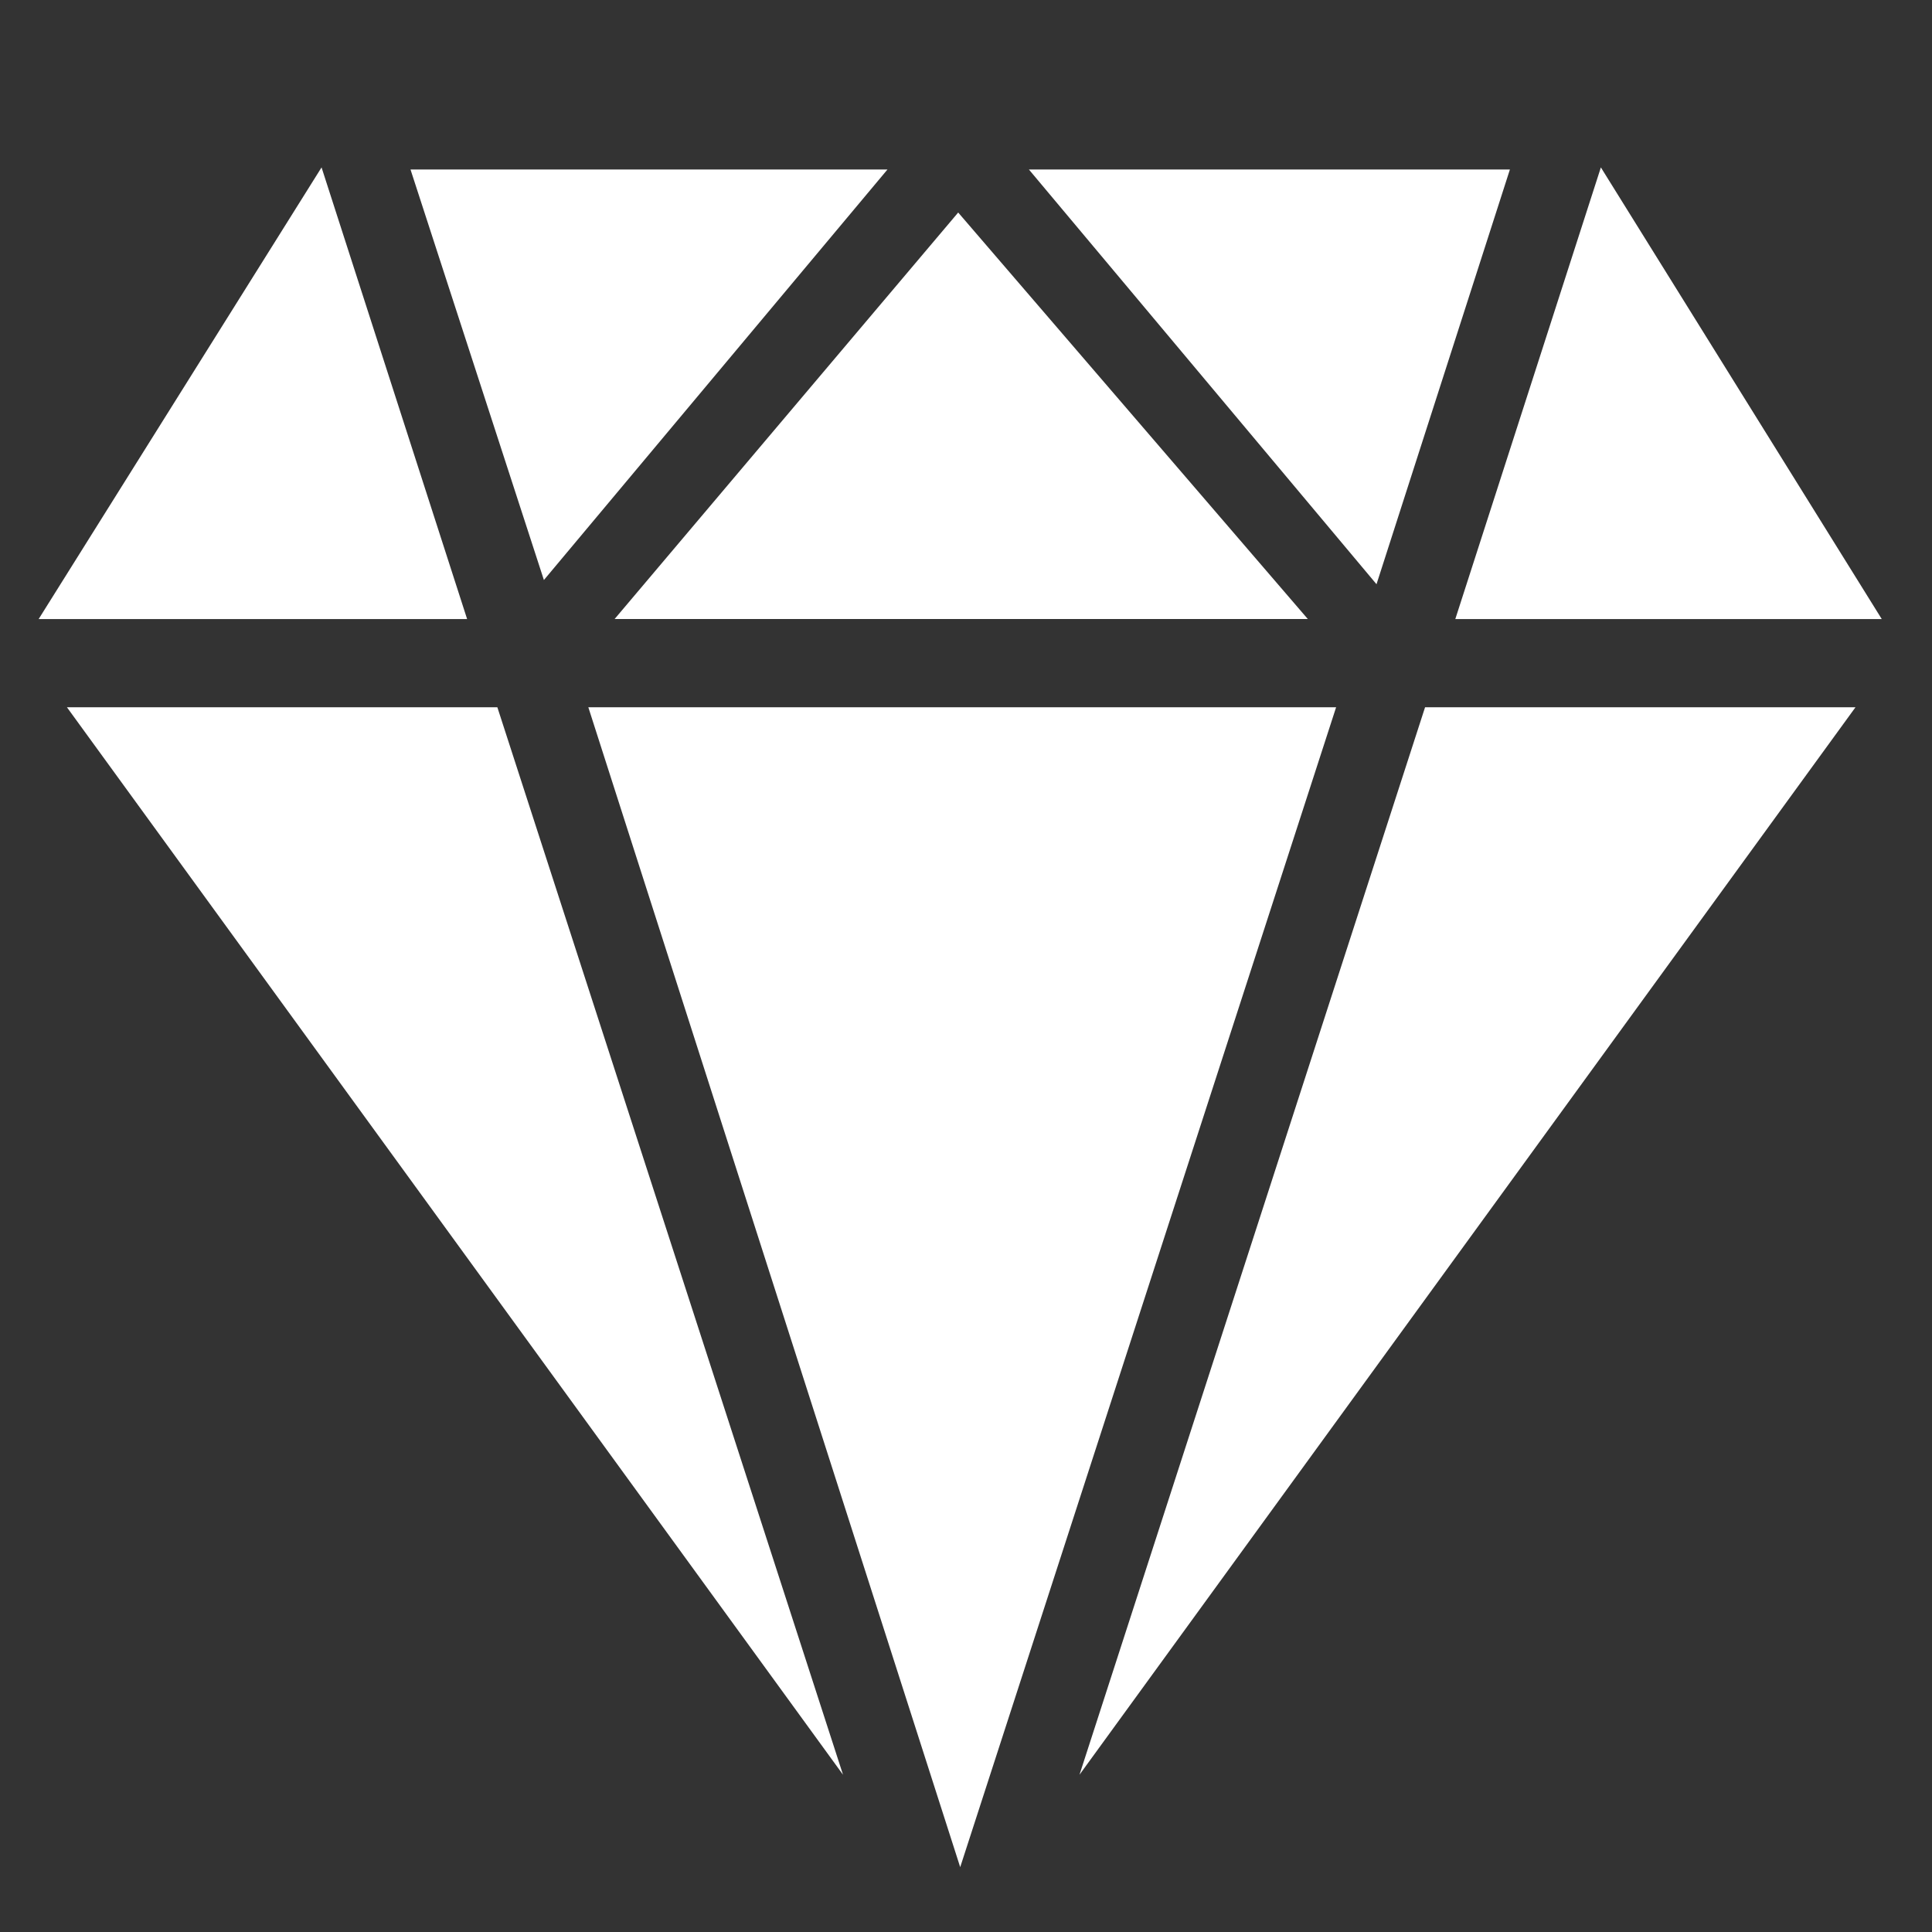
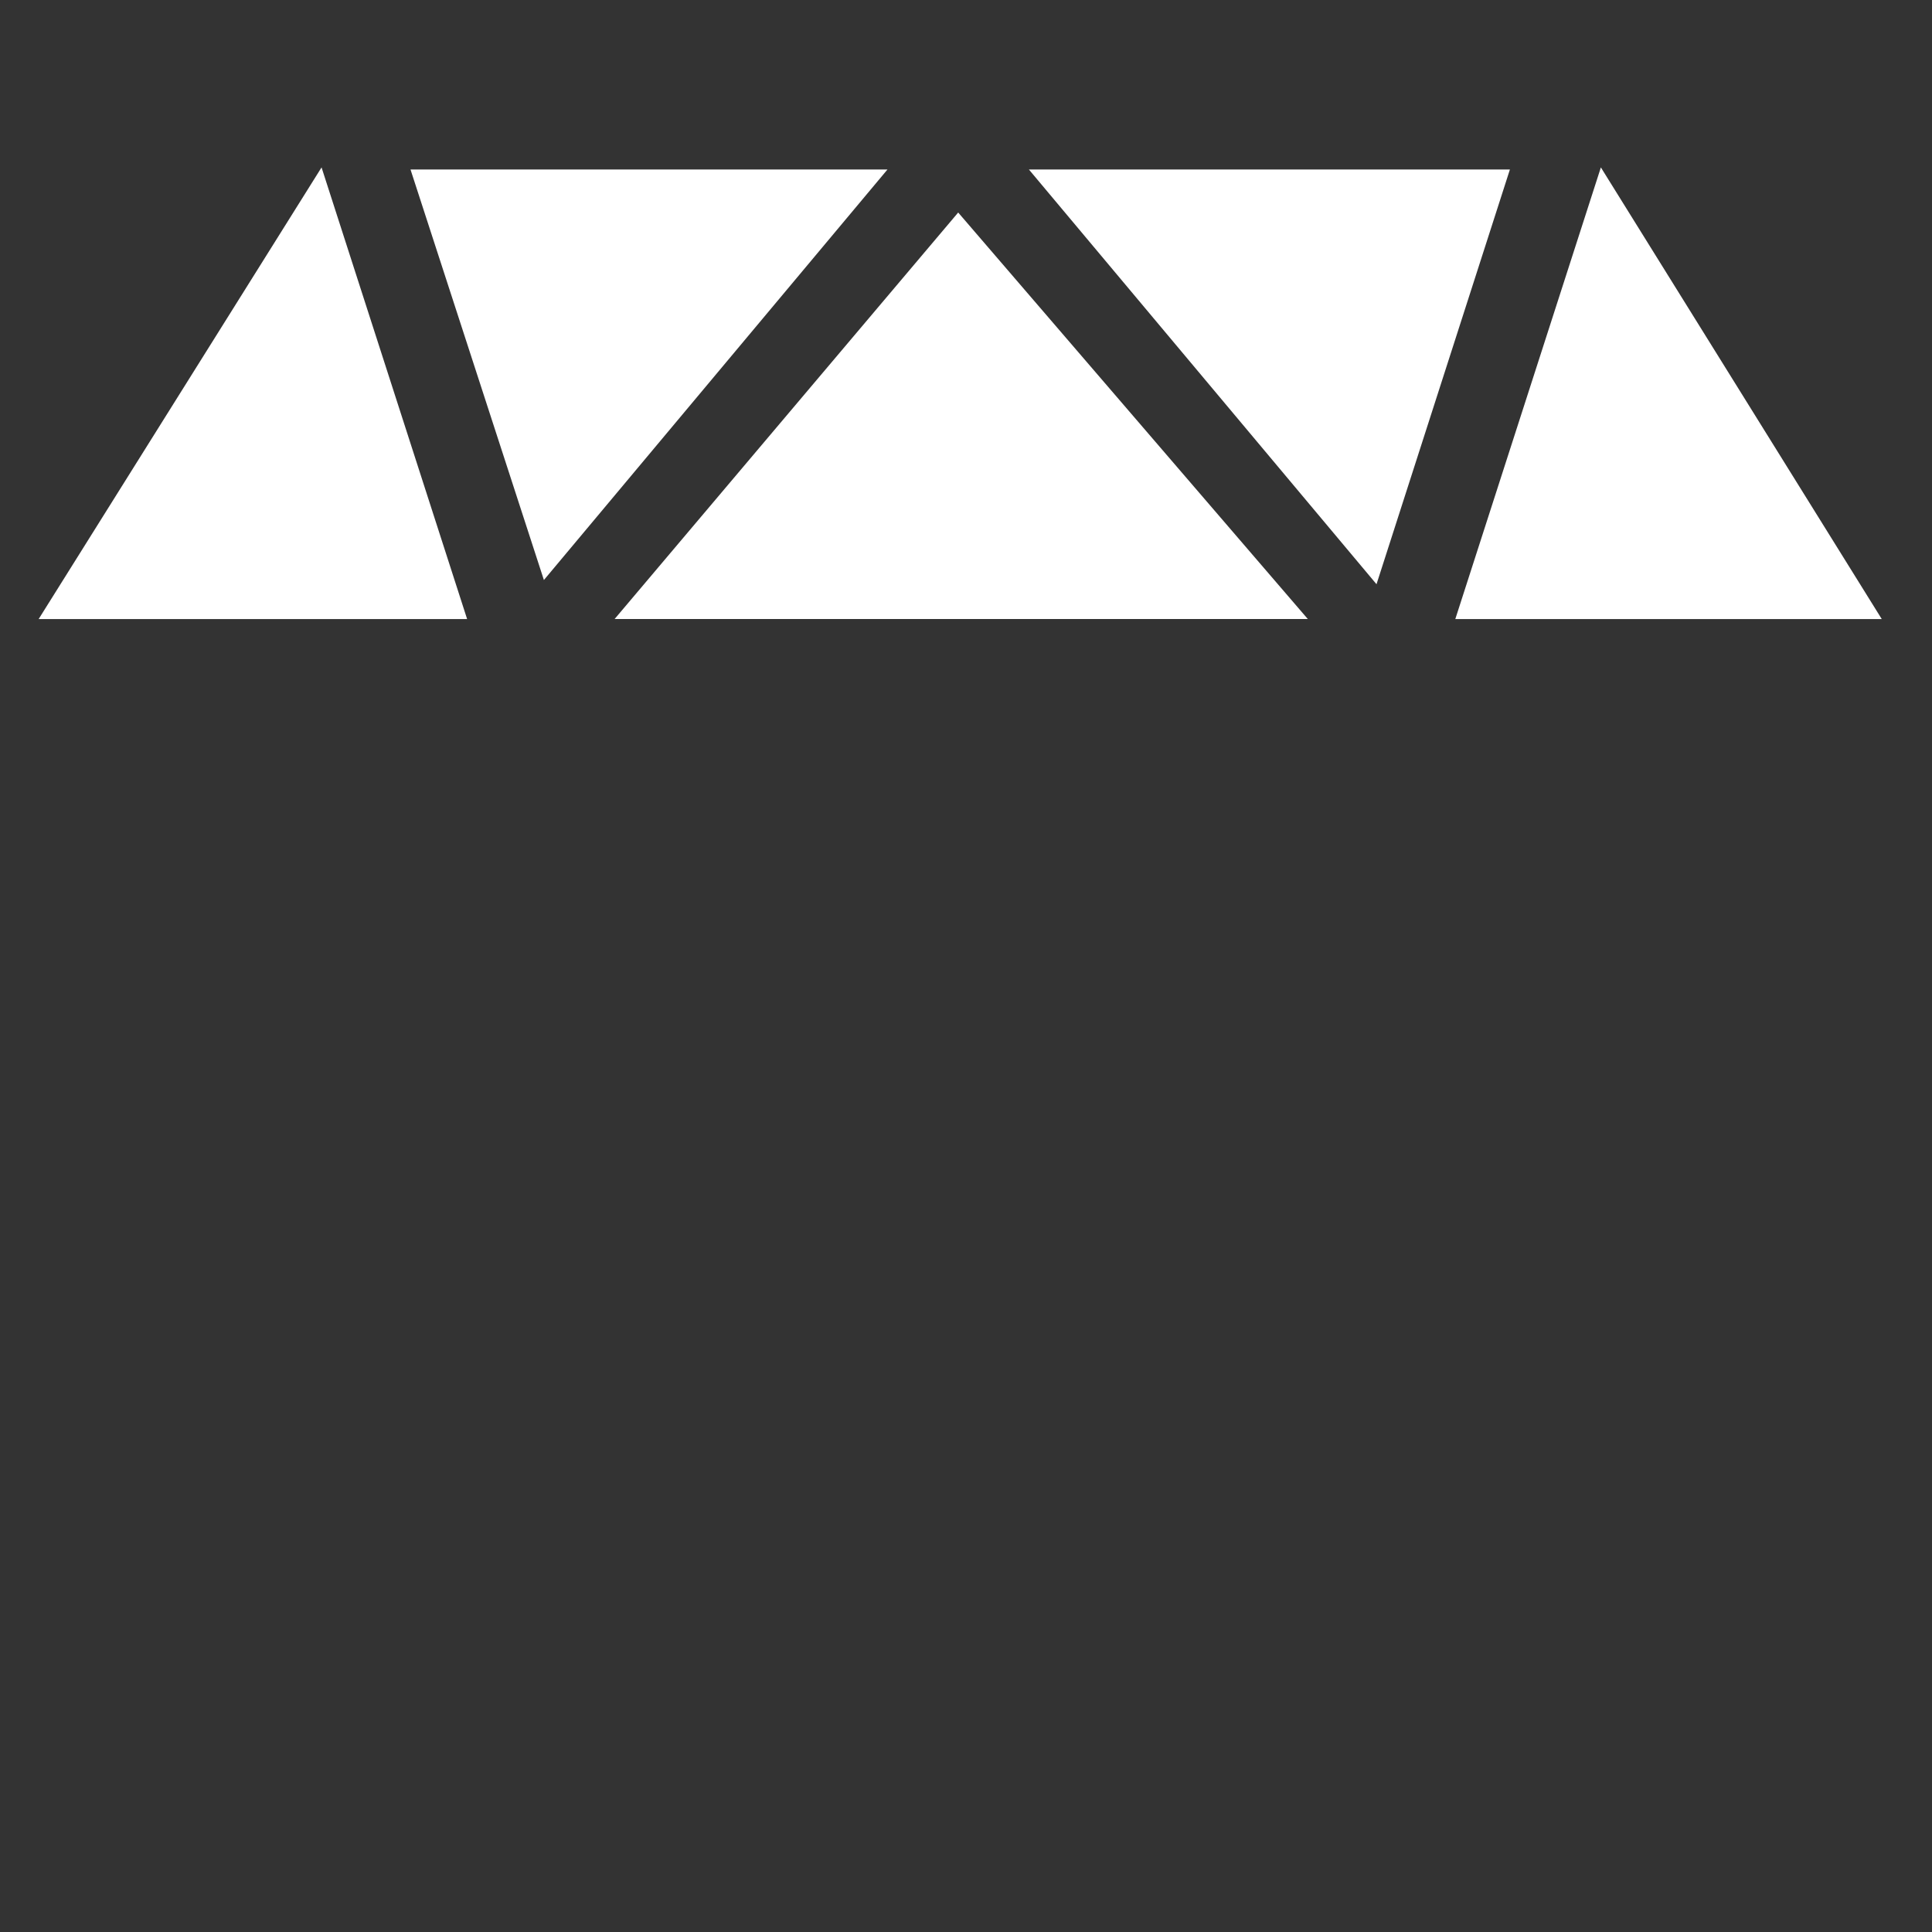
<svg xmlns="http://www.w3.org/2000/svg" width="23" height="23" viewBox="0 0 23 23" fill="none">
  <rect x="0" y="0" width="23" height="23" fill="#333333" stroke="none" />
-   <path d="M15.906 8.42L11.431 22.228L7.004 8.42H15.906Z" fill="white" />
+   <path d="M15.906 8.42L7.004 8.42H15.906Z" fill="white" />
  <path d="M7.317 7.369L11.407 2.53L15.569 7.369H7.317Z" fill="white" />
  <path d="M6.475 6.905L4.887 2.018H10.565L6.475 6.905Z" fill="white" />
  <path d="M12.249 2.018H17.975L16.387 6.955L12.249 2.018Z" fill="white" />
-   <path d="M5.921 8.42L10.036 21.128L0.797 8.42H5.921Z" fill="white" />
-   <path d="M22.089 8.42L12.851 21.128L16.965 8.42H22.089Z" fill="white" />
  <path d="M3.828 1.993L5.561 7.37H0.46L3.828 1.993Z" fill="white" />
  <path d="M22.402 7.37H17.325L19.058 1.993L22.402 7.37Z" fill="white" />
</svg>